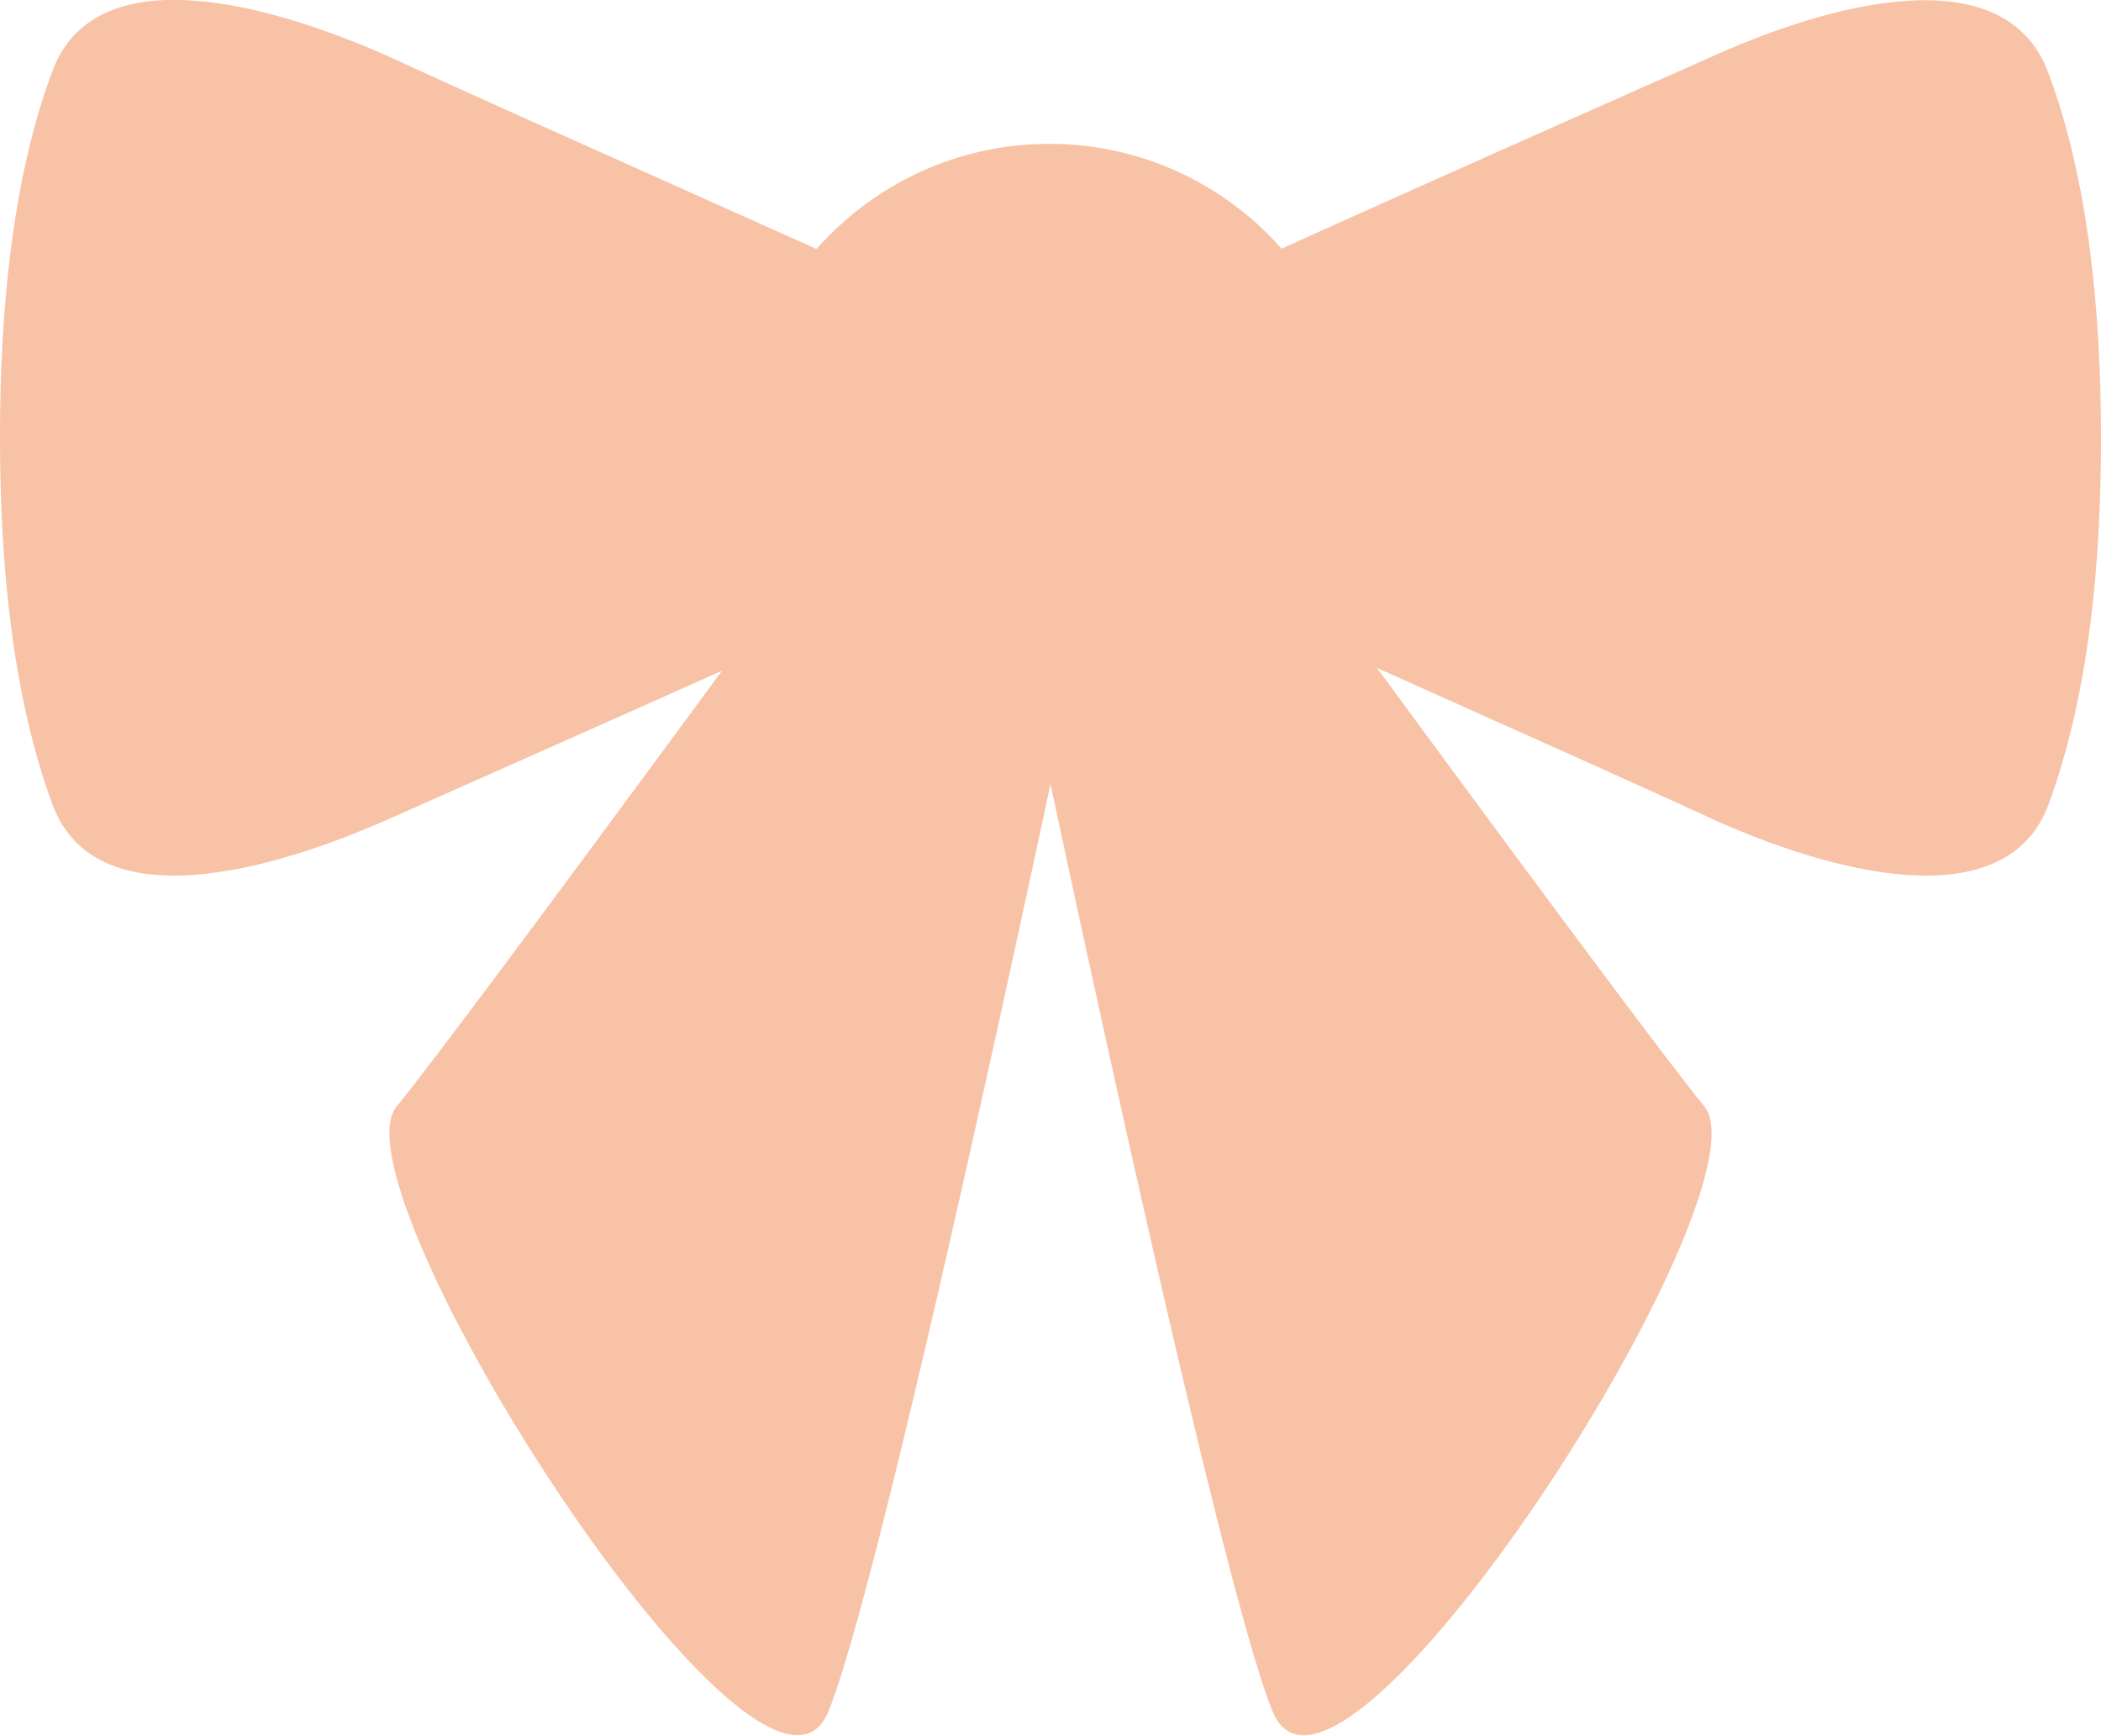
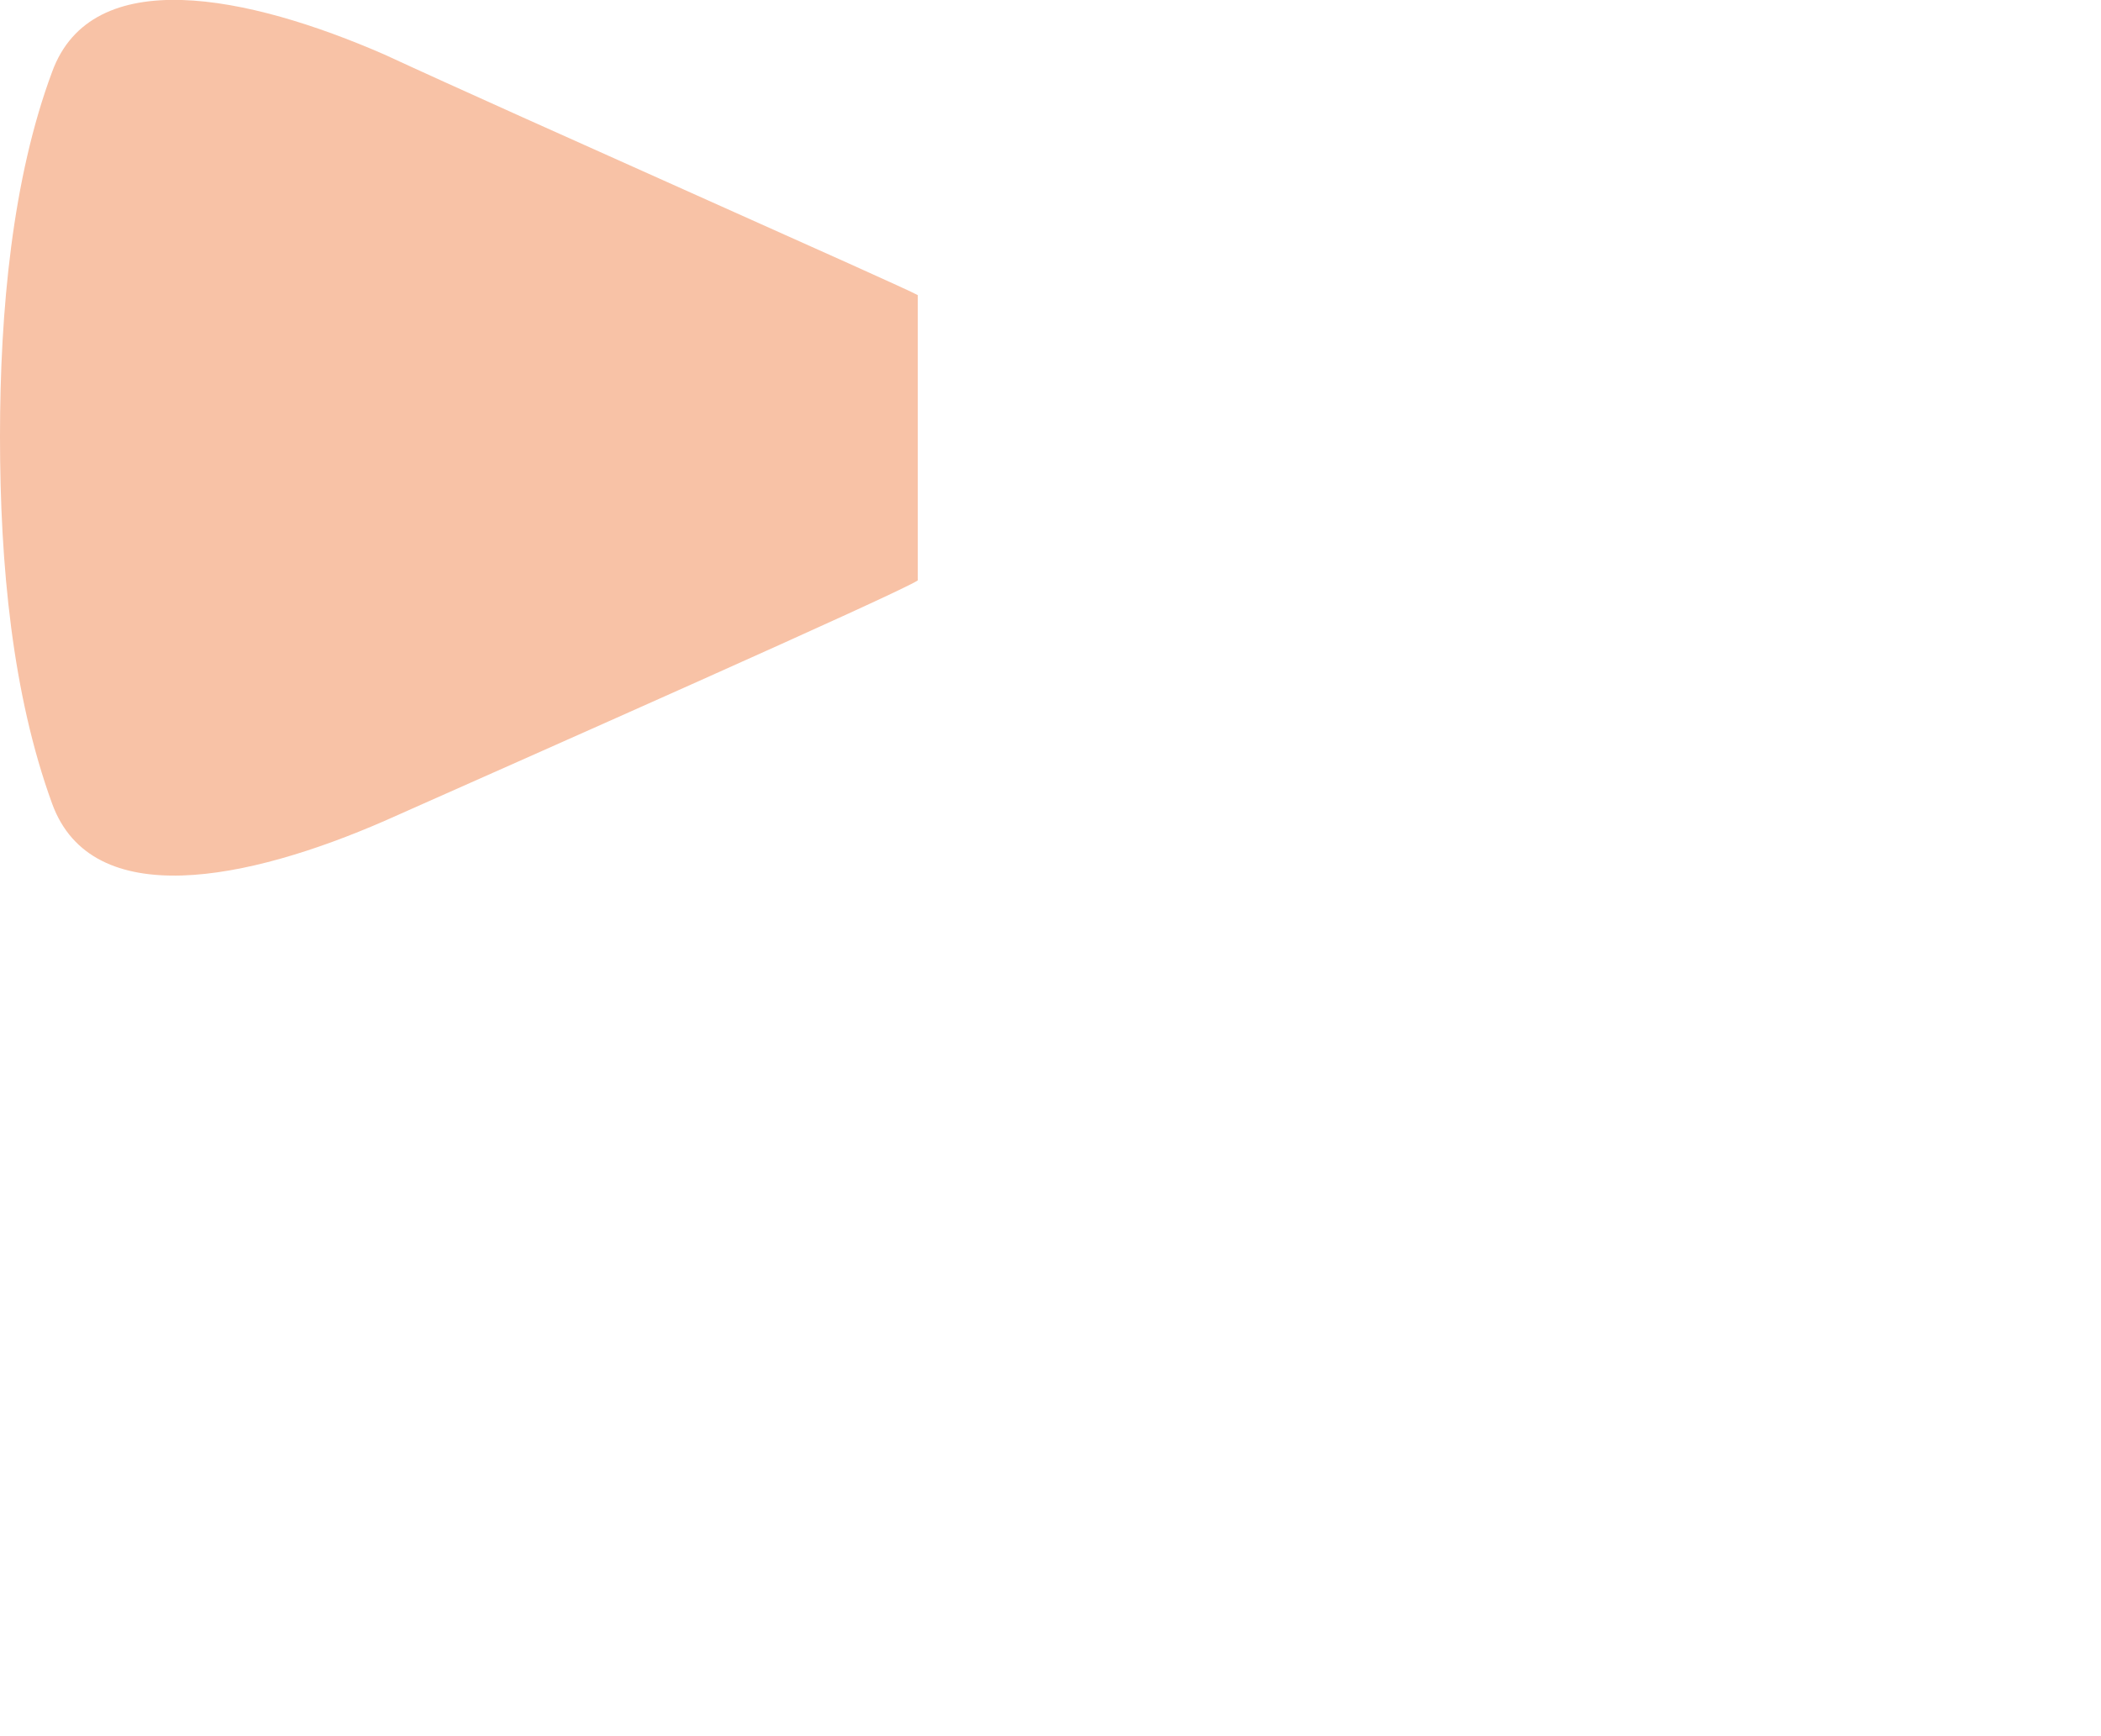
<svg xmlns="http://www.w3.org/2000/svg" id="Layer_1" x="0px" y="0px" viewBox="0 0 84.7 70" style="enable-background:new 0 0 84.7 70;" xml:space="preserve">
  <style type="text/css"> .st0{fill:#E84946;} .st1{fill:#F8C2A6;} .st2{fill:#A5AC47;} .st3{fill:none;stroke:#A5AC47;stroke-width:3;stroke-miterlimit:10;} </style>
  <g>
-     <path class="st1" d="M54.8,18.3c0,6.9-5.6,12.5-12.5,12.5c-6.9,0-12.5-5.6-12.5-12.5c0-6.9,5.6-12.5,12.5-12.5 C49.2,5.8,54.8,11.4,54.8,18.3" />
-     <path class="st1" d="M47.7,23.4c0.5,0.3,16.1,7.2,21.5,9.7c5.4,2.4,11.8,3.7,13.4-0.7c1.6-4.4,2.1-9.6,2.1-14.7 c0-5.1-0.5-10.4-2.1-14.7C81-1.5,74.6-0.2,69.2,2.2c-5.4,2.4-21,9.3-21.5,9.7" />
    <path class="st1" d="M37,11.9c-0.5-0.3-16.1-7.2-21.5-9.7C10-0.2,3.7-1.5,2.1,2.9C0.5,7.2,0,12.5,0,17.6C0,22.8,0.5,28,2.1,32.4 c1.6,4.4,7.9,3.1,13.4,0.7c5.4-2.4,21-9.3,21.5-9.7" />
-     <path class="st1" d="M37.2,16c0,0-18.4,25.2-21.2,28.6C13.2,47.9,30.8,75.4,33.4,69c2.6-6.4,11.4-49,11.4-49L37.2,16z" />
-     <path class="st1" d="M47.5,16c0,0,18.4,25.2,21.2,28.6c2.8,3.4-14.8,30.8-17.4,24.4c-2.6-6.4-11.4-49-11.4-49L47.5,16z" />
  </g>
</svg>